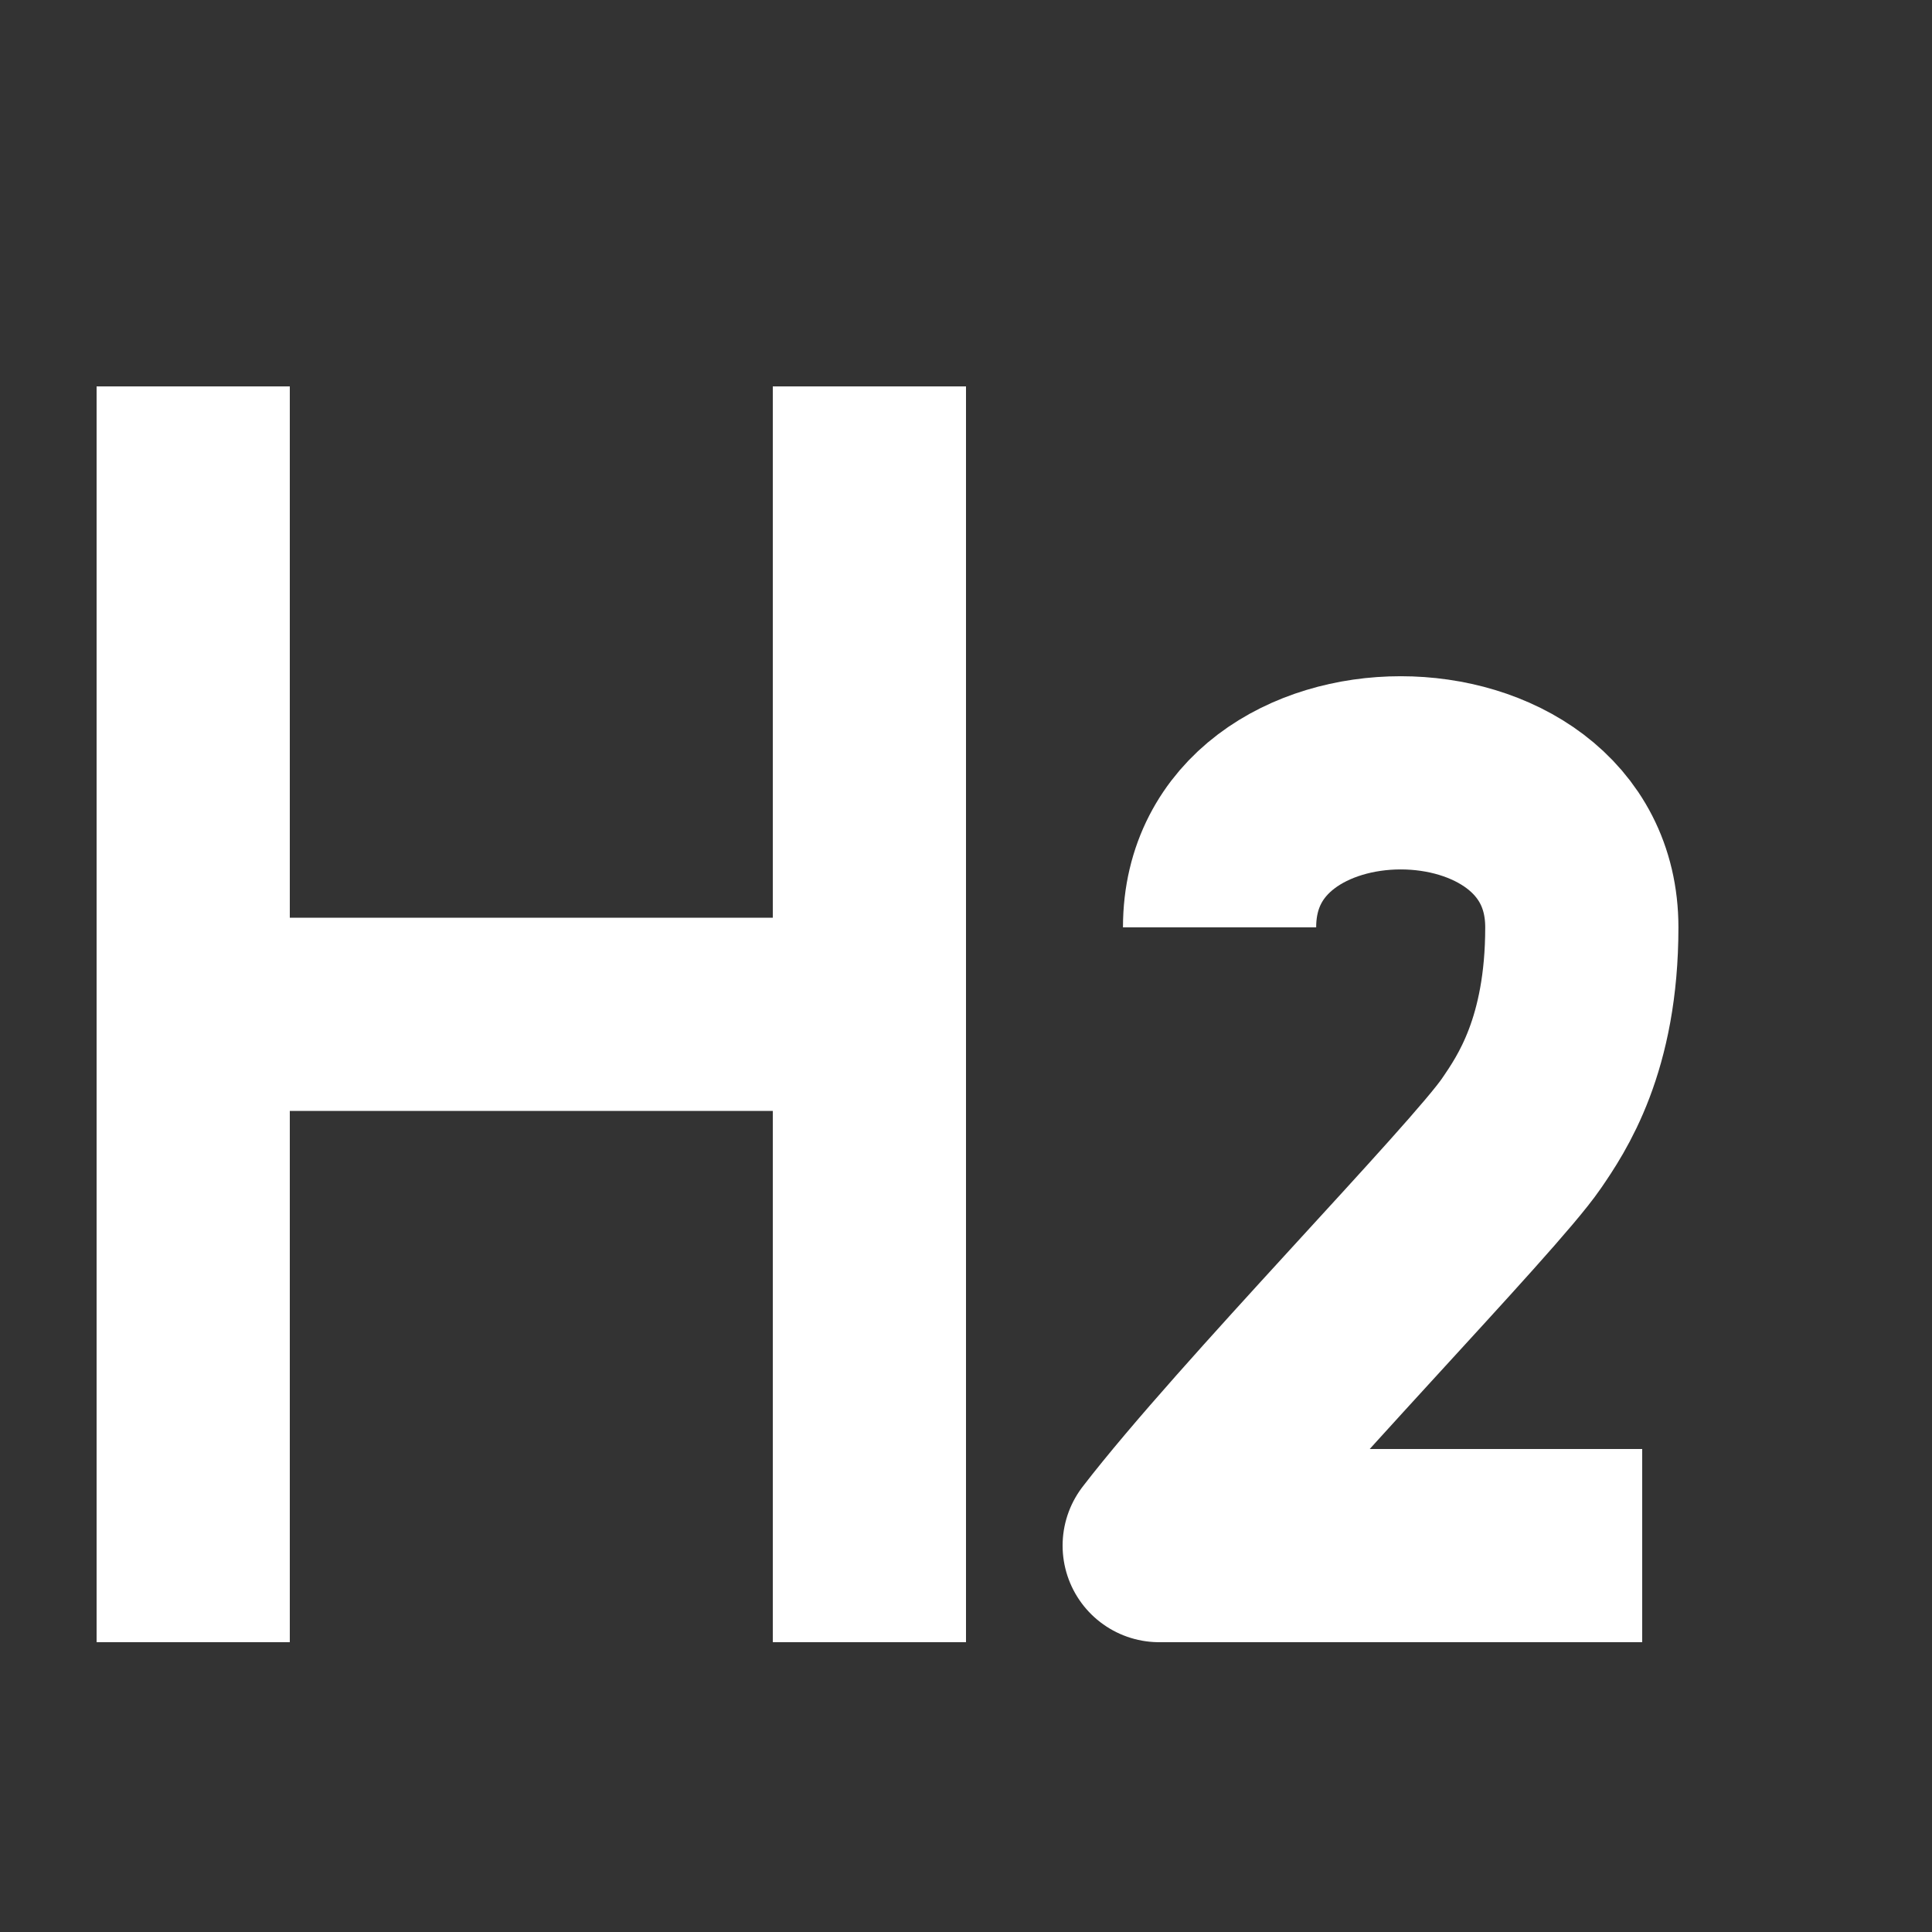
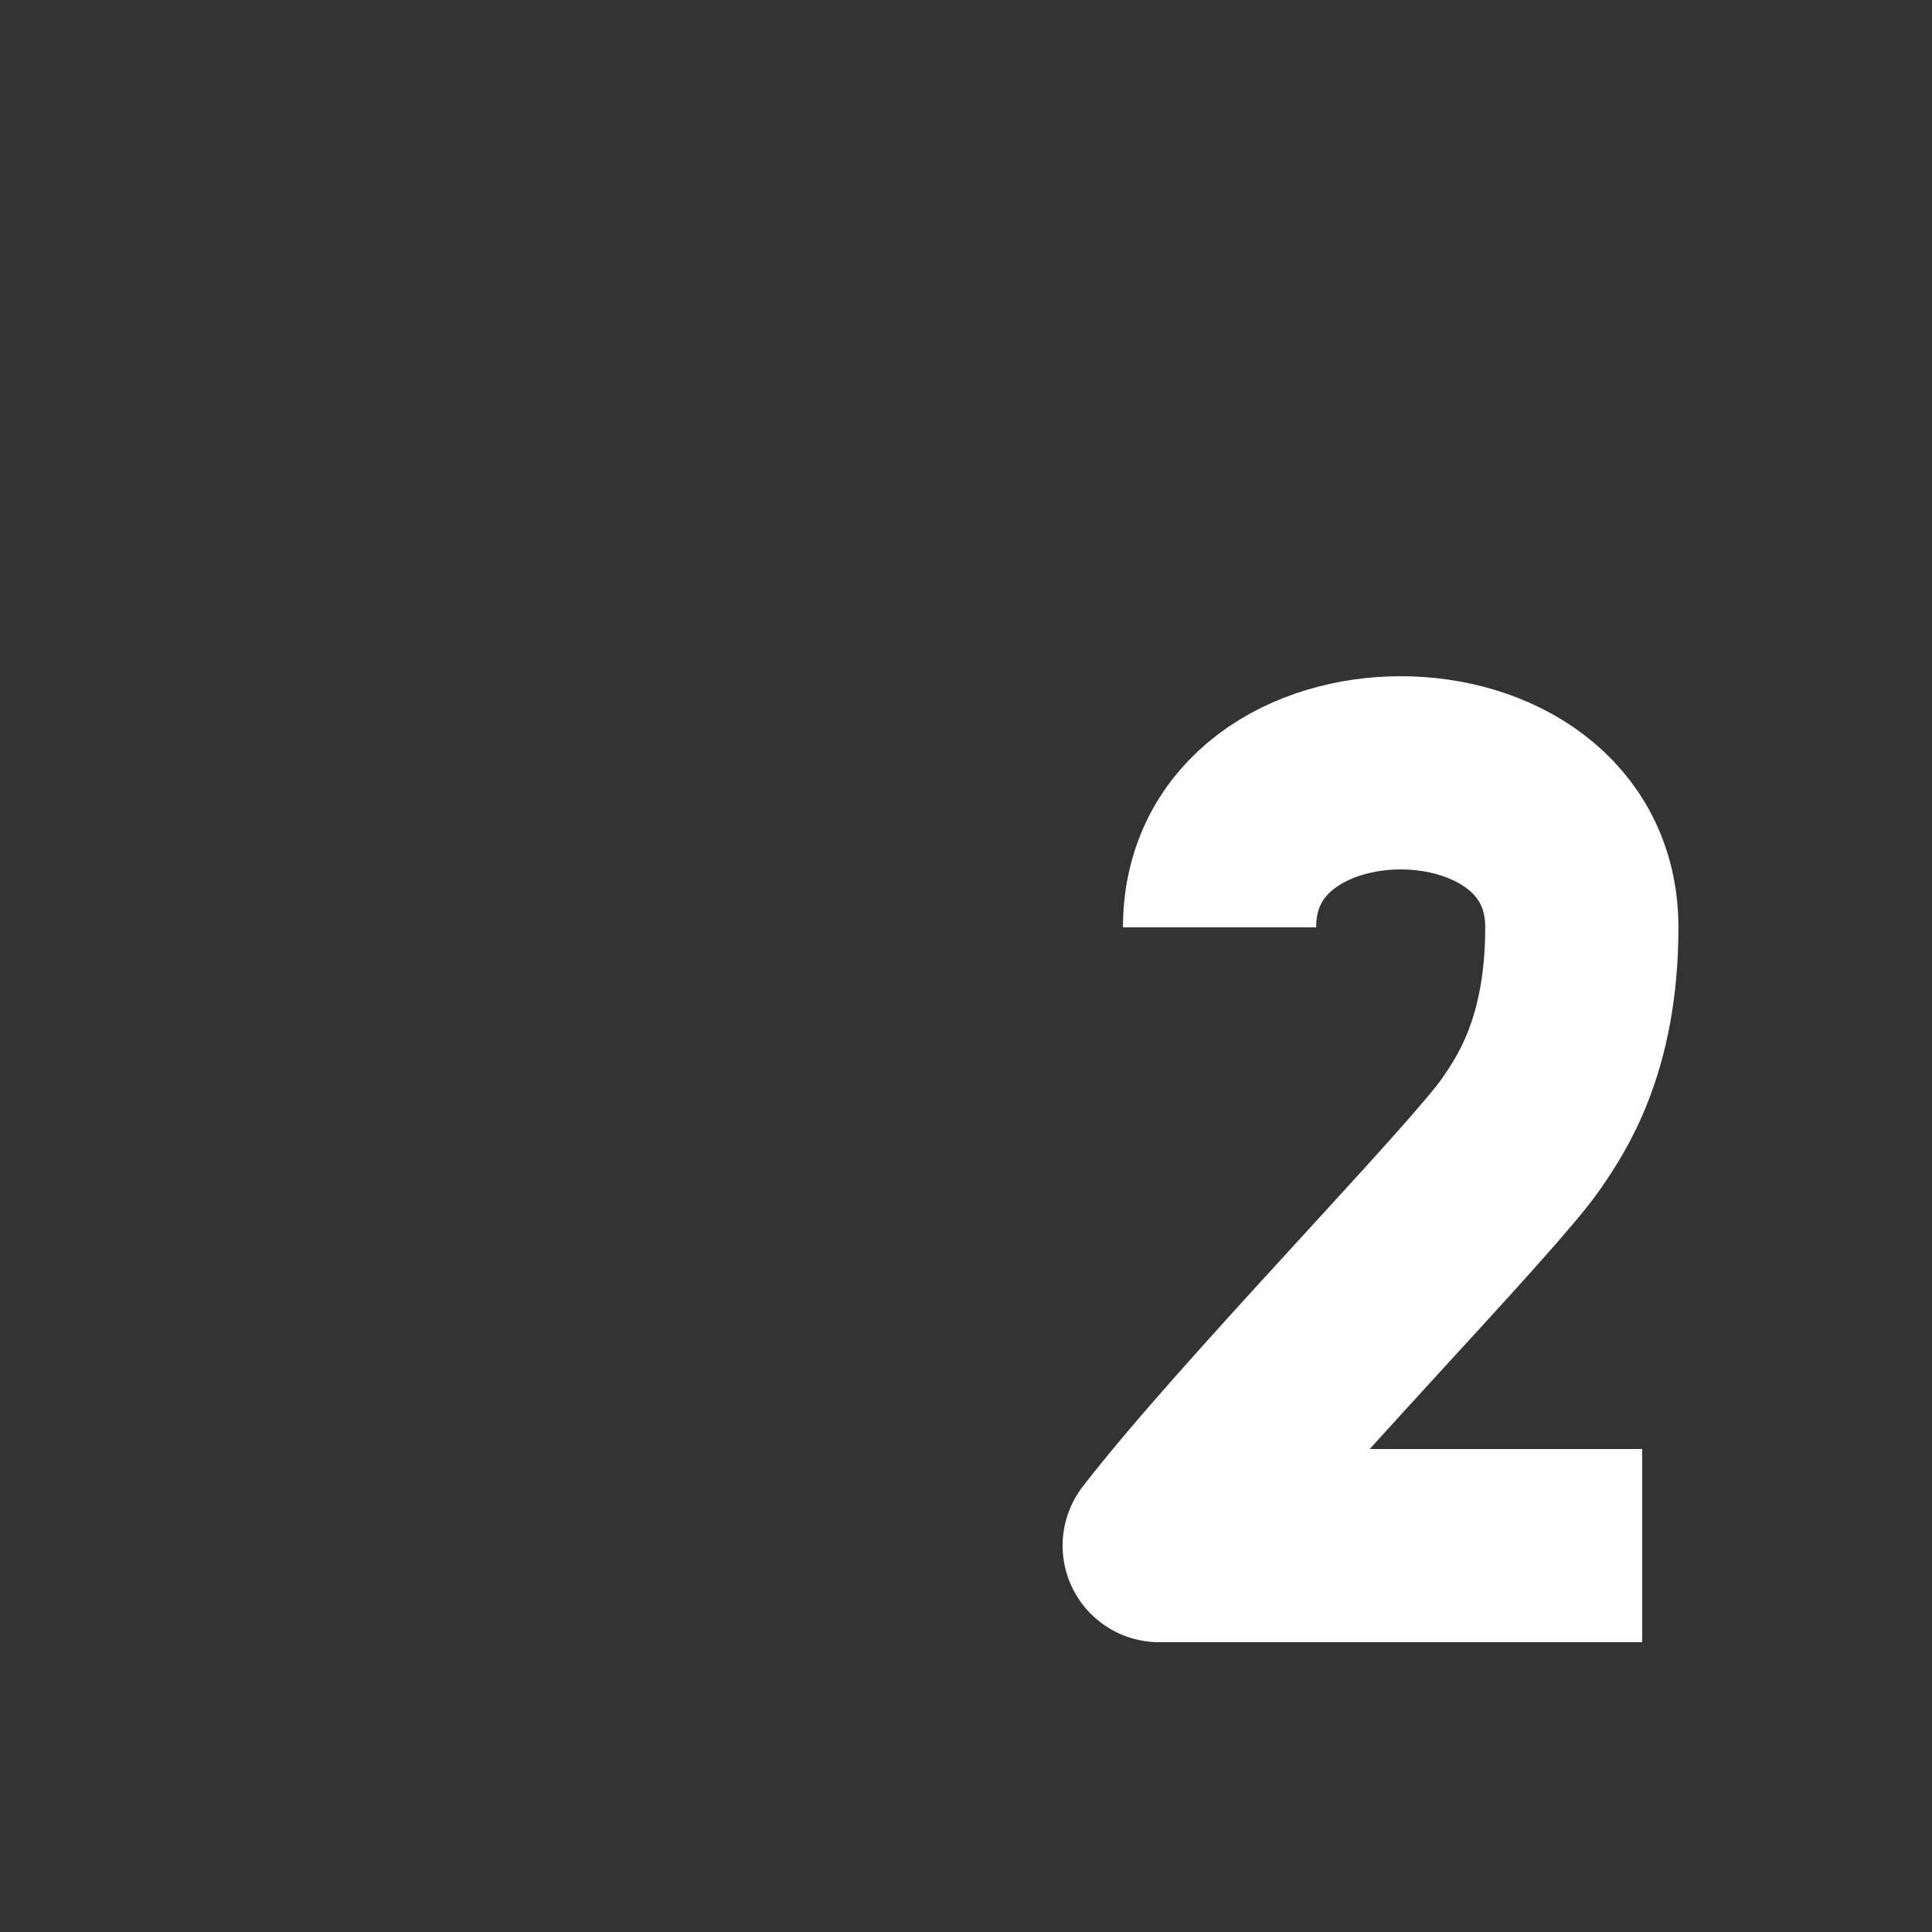
<svg xmlns="http://www.w3.org/2000/svg" width="20" height="20" viewBox="0 0 20 20" fill="none">
  <rect x="0" y="0" width="20" height="20" fill="#333333" stroke="none" />
-   <path d="M2 4V10.5M2 17V10.5M2 10.5H9M9 4V17" stroke="white" stroke-width="2" stroke-linejoin="round" />
  <path d="M12.625 9.6C12.625 7.467 16.375 7.467 16.375 9.6C16.375 10.819 15.958 11.429 15.75 11.733C15.358 12.307 12.938 14.781 12 16H17" stroke="white" stroke-width="2" stroke-linejoin="round" />
</svg>